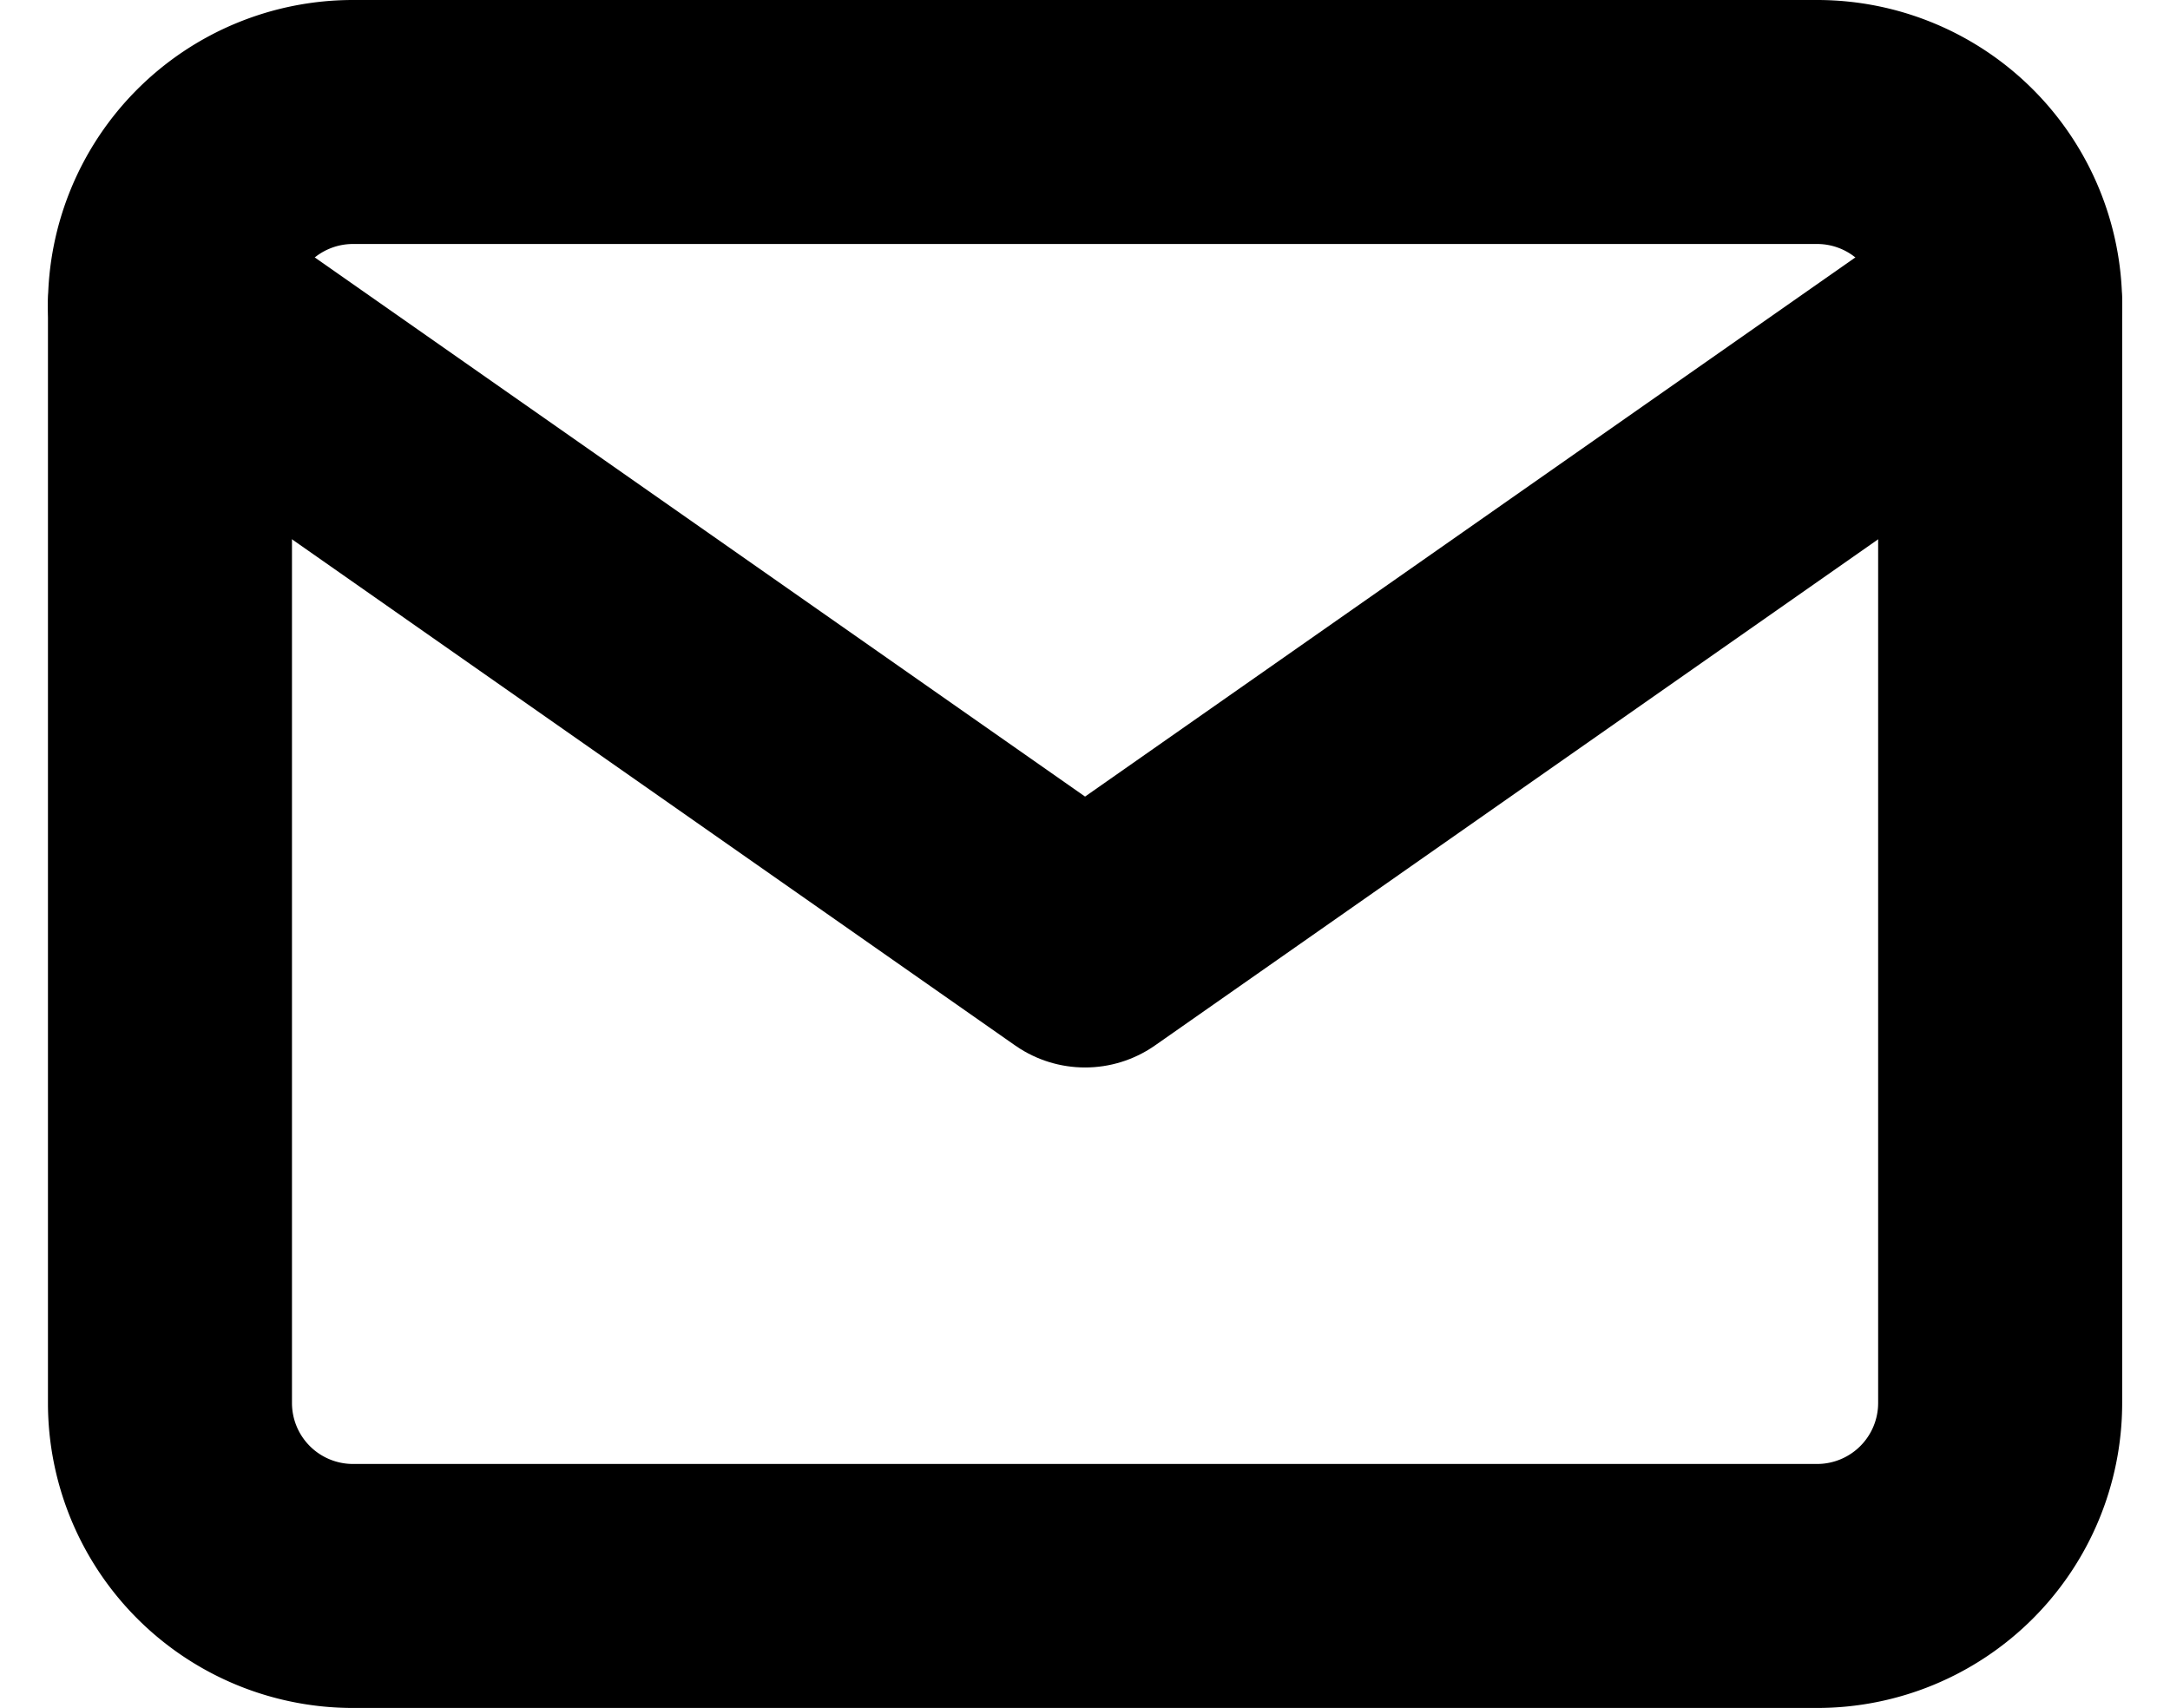
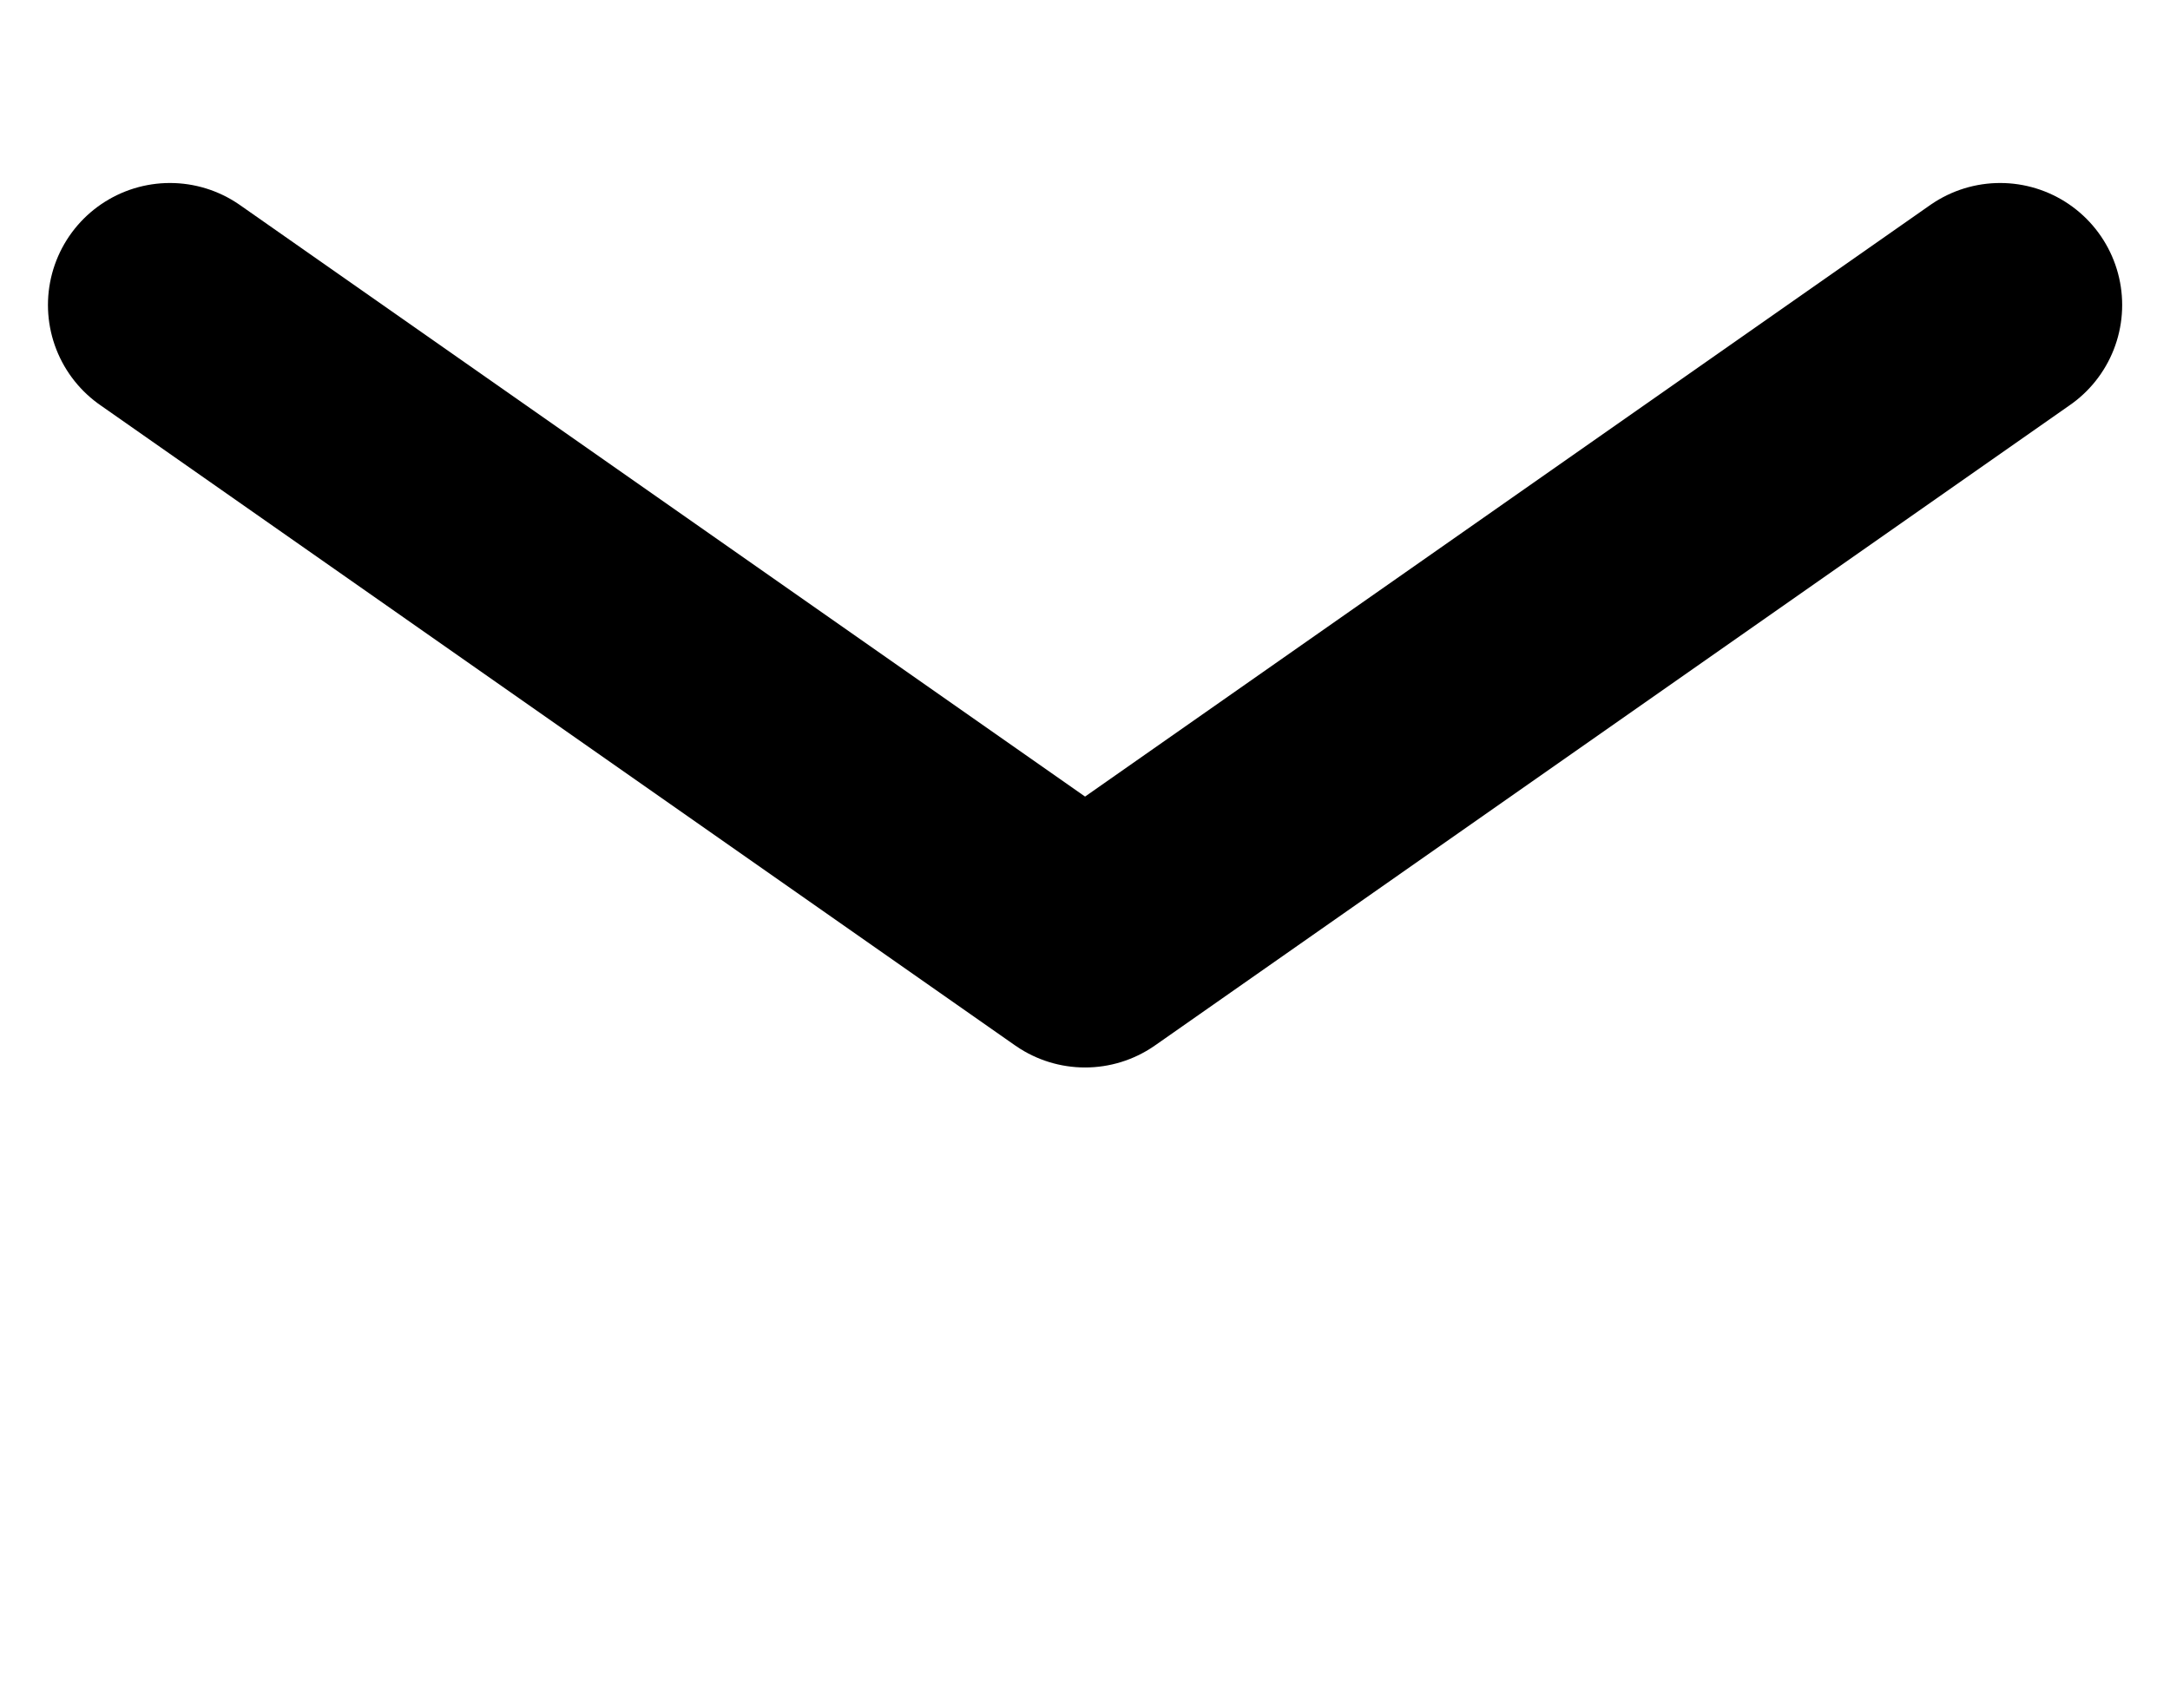
<svg xmlns="http://www.w3.org/2000/svg" width="17.785" height="14" viewBox="0 0 17.785 14">
  <g id="mail" transform="translate(-0.607 -3)">
-     <path id="Path_833" data-name="Path 833" d="M3.5,4h12A1.5,1.5,0,0,1,17,5.5v9A1.5,1.5,0,0,1,15.5,16H3.5A1.5,1.5,0,0,1,2,14.5v-9A1.5,1.5,0,0,1,3.5,4Z" fill="none" stroke="#000" stroke-linecap="round" stroke-linejoin="round" stroke-width="2" />
    <path id="Path_834" data-name="Path 834" d="M17,6,9.5,11.25,2,6" transform="translate(0 -0.5)" fill="none" stroke="#000" stroke-linecap="round" stroke-linejoin="round" stroke-width="2" />
  </g>
</svg>